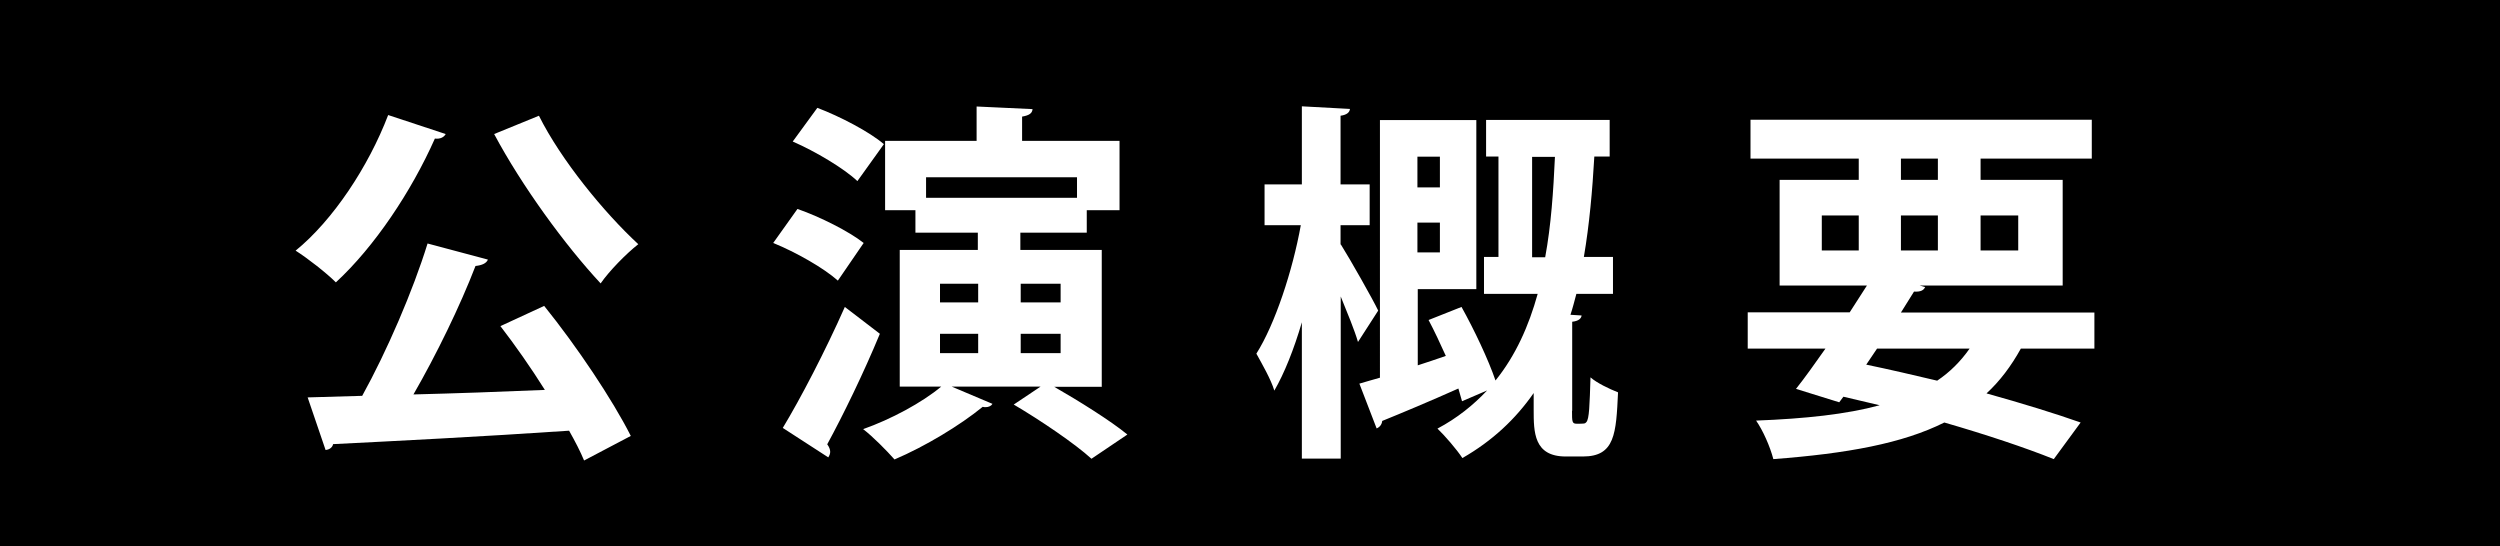
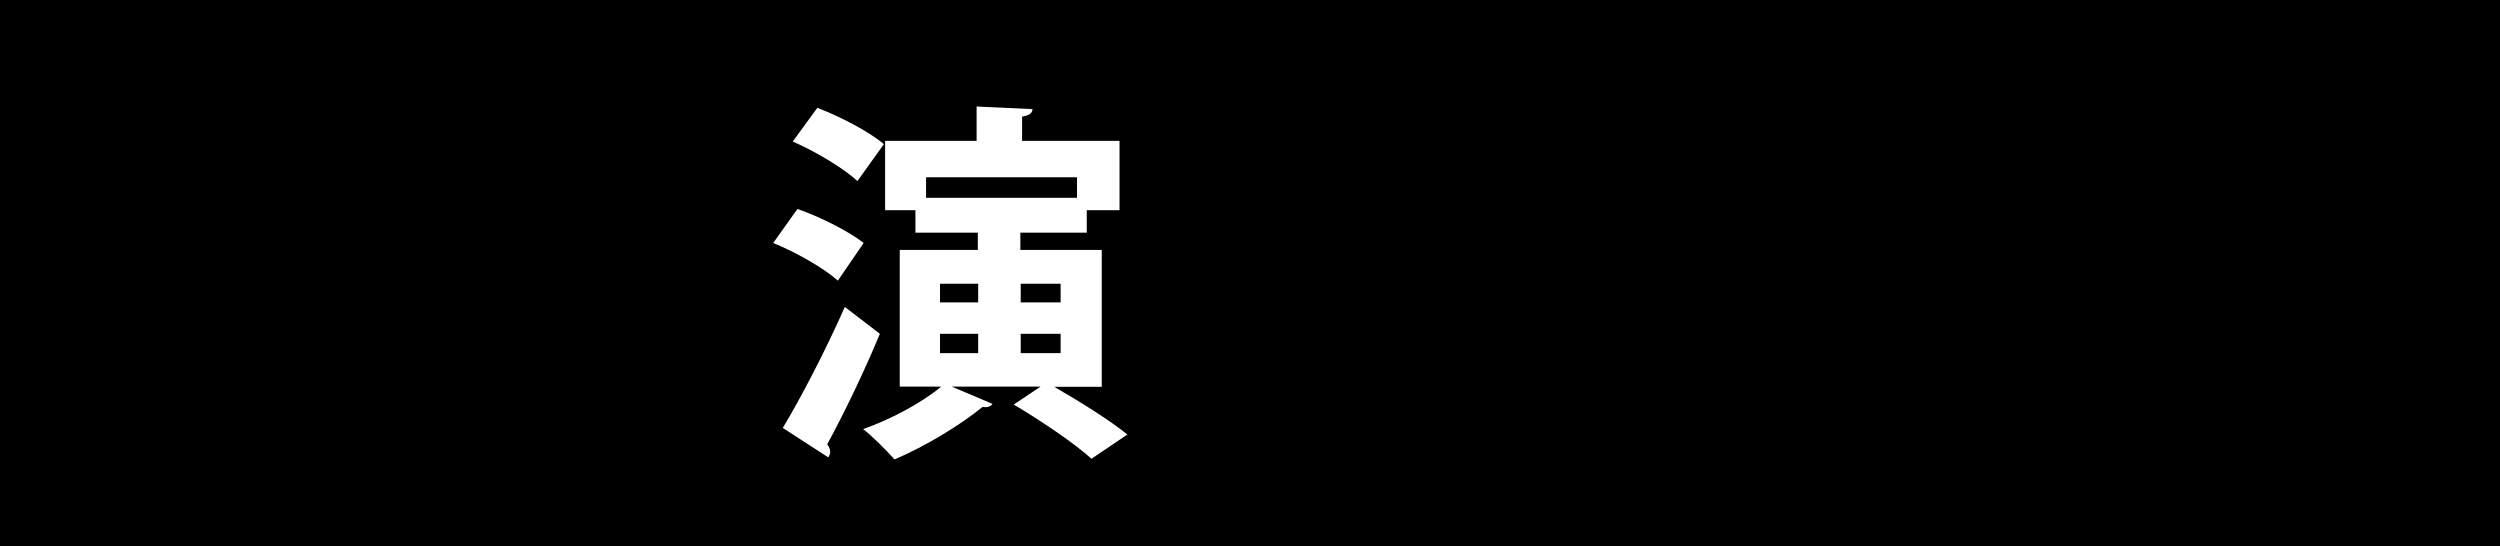
<svg xmlns="http://www.w3.org/2000/svg" id="_レイヤー_2" data-name="レイヤー_2" viewBox="0 0 143.43 31.33">
  <defs>
    <style>
      .cls-1 {
        fill: #fff;
      }
    </style>
  </defs>
  <g id="_デザイン" data-name="デザイン">
    <rect y="0" width="143.43" height="31.33" />
    <g>
-       <path class="cls-1" d="M25.57,7.69c-.09.17-.3.3-.62.26-1.35,3.04-3.47,6.21-5.68,8.25-.54-.54-1.63-1.39-2.31-1.82,2.14-1.74,4.18-4.82,5.31-7.78l3.3,1.09ZM27.99,14.9c-.09.21-.34.32-.71.36-.88,2.29-2.25,5.1-3.56,7.37,2.38-.06,4.97-.15,7.54-.26-.81-1.29-1.71-2.57-2.55-3.66l2.51-1.16c1.88,2.33,3.92,5.38,4.97,7.46l-2.68,1.41c-.21-.51-.51-1.09-.86-1.71-4.99.34-10.13.6-13.54.77-.04.21-.24.32-.43.34l-1.03-3.02,3.13-.09c1.41-2.55,2.91-6.02,3.75-8.74l3.45.92ZM30.92,6.64c1.26,2.53,3.73,5.55,5.7,7.37-.69.54-1.67,1.54-2.16,2.25-2.04-2.19-4.52-5.59-6.11-8.57l2.57-1.05Z" />
      <path class="cls-1" d="M45.76,11.99c1.29.45,2.96,1.29,3.79,1.95l-1.48,2.16c-.79-.71-2.4-1.63-3.71-2.16l1.39-1.95ZM44.91,24.55c1.01-1.67,2.44-4.41,3.56-6.94l2.01,1.54c-.94,2.27-2.1,4.65-3.02,6.34.11.15.17.3.17.43,0,.11-.04.21-.11.32l-2.61-1.69ZM46.9,6.19c1.29.49,2.98,1.37,3.81,2.08l-1.52,2.12c-.77-.73-2.42-1.71-3.71-2.27l1.41-1.93ZM63.22,22.19h-2.74c1.41.81,3.24,1.95,4.2,2.74l-2.06,1.39c-.94-.86-2.93-2.21-4.46-3.11l1.54-1.03h-5.1l2.34.99c-.06.11-.21.19-.39.19-.06,0-.11,0-.17-.02-1.31,1.07-3.3,2.27-5.06,3.02-.43-.49-1.26-1.33-1.8-1.74,1.59-.56,3.38-1.52,4.48-2.44h-2.38v-7.84h4.48v-.99h-3.58v-1.29h-1.74v-3.98h5.25v-1.97l3.21.15c-.02.24-.19.36-.6.43v1.39h5.59v3.98h-1.88v1.29h-3.81v.99h4.67v7.84ZM61.79,10.17h-8.66v1.18h8.66v-1.18ZM53.93,16.28v1.07h2.19v-1.07h-2.19ZM53.93,19.15v1.11h2.19v-1.11h-2.19ZM60.85,16.28h-2.29v1.07h2.29v-1.07ZM60.85,20.26v-1.11h-2.29v1.11h2.29Z" />
-       <path class="cls-1" d="M76.93,14.03c.51.81,1.86,3.19,2.14,3.79l-1.16,1.8c-.19-.66-.6-1.65-.99-2.61v9.3h-2.23v-7.82c-.45,1.54-1.01,2.94-1.58,3.92-.19-.64-.71-1.54-1.03-2.12,1.07-1.69,2.08-4.76,2.55-7.37h-2.08v-2.34h2.14v-4.48l2.76.15c-.02.19-.17.34-.54.39v3.94h1.67v2.34h-1.67v1.11ZM90.19,23.58c0,.6,0,.73.26.73.45,0,.49,0,.56-.09.17-.17.19-.99.24-2.57.36.32,1.07.66,1.58.86-.11,2.36-.17,3.68-2.01,3.68h-.99c-1.84,0-1.84-1.41-1.84-2.68v-.96c-1.03,1.48-2.36,2.74-4.09,3.73-.32-.49-1.01-1.29-1.43-1.69,1.13-.6,2.06-1.35,2.85-2.19l-1.44.62c-.06-.21-.13-.47-.21-.73-1.63.73-3.26,1.41-4.37,1.86-.02.21-.15.36-.32.43l-.99-2.57c.34-.11.75-.21,1.18-.34V6.89h5.53v9.7h-3.36v4.37c.51-.17,1.05-.34,1.61-.54-.32-.71-.66-1.44-.99-2.06l1.89-.75c.73,1.31,1.54,3.02,1.95,4.22,1.16-1.44,1.91-3.13,2.42-4.97h-3.08v-2.12h.83v-5.76h-.71v-2.1h7.09v2.1h-.88c-.11,1.93-.28,3.88-.6,5.76h1.67v2.12h-2.1c-.11.41-.21.81-.34,1.2l.64.04c-.02.17-.17.32-.54.36v5.1ZM82.61,8.99h-1.29v1.76h1.29v-1.76ZM81.32,14.48h1.29v-1.71h-1.29v1.71ZM87.9,14.76h.75c.34-1.84.47-3.79.56-5.76h-1.31v5.76Z" />
-       <path class="cls-1" d="M120.16,20h-4.22c-.56,1.01-1.2,1.86-1.97,2.57,2.08.58,3.96,1.16,5.4,1.67l-1.54,2.1c-1.65-.66-3.83-1.39-6.28-2.1-2.4,1.2-5.57,1.78-9.81,2.1-.19-.73-.6-1.65-.99-2.21,2.83-.11,5.18-.36,7.09-.88-.69-.17-1.39-.32-2.08-.49l-.24.32-2.48-.77c.51-.64,1.09-1.46,1.69-2.31h-4.46v-2.08h5.85l.99-1.54h-5.01v-6.06h4.54v-1.22h-6.21v-2.23h19.58v2.23h-6.38v1.22h4.71v6.06h-8.21l.32.09c-.09.19-.26.28-.64.26l-.75,1.2h11.1v2.08ZM104.52,12.36v2.01h2.12v-2.01h-2.12ZM107.69,20l-.62.92c1.35.28,2.72.6,4.07.92.73-.49,1.35-1.11,1.86-1.84h-5.31ZM109.06,9.1v1.22h2.12v-1.22h-2.12ZM109.06,14.37h2.12v-2.01h-2.12v2.01ZM115.79,12.36h-2.16v2.01h2.16v-2.01Z" />
    </g>
  </g>
</svg>